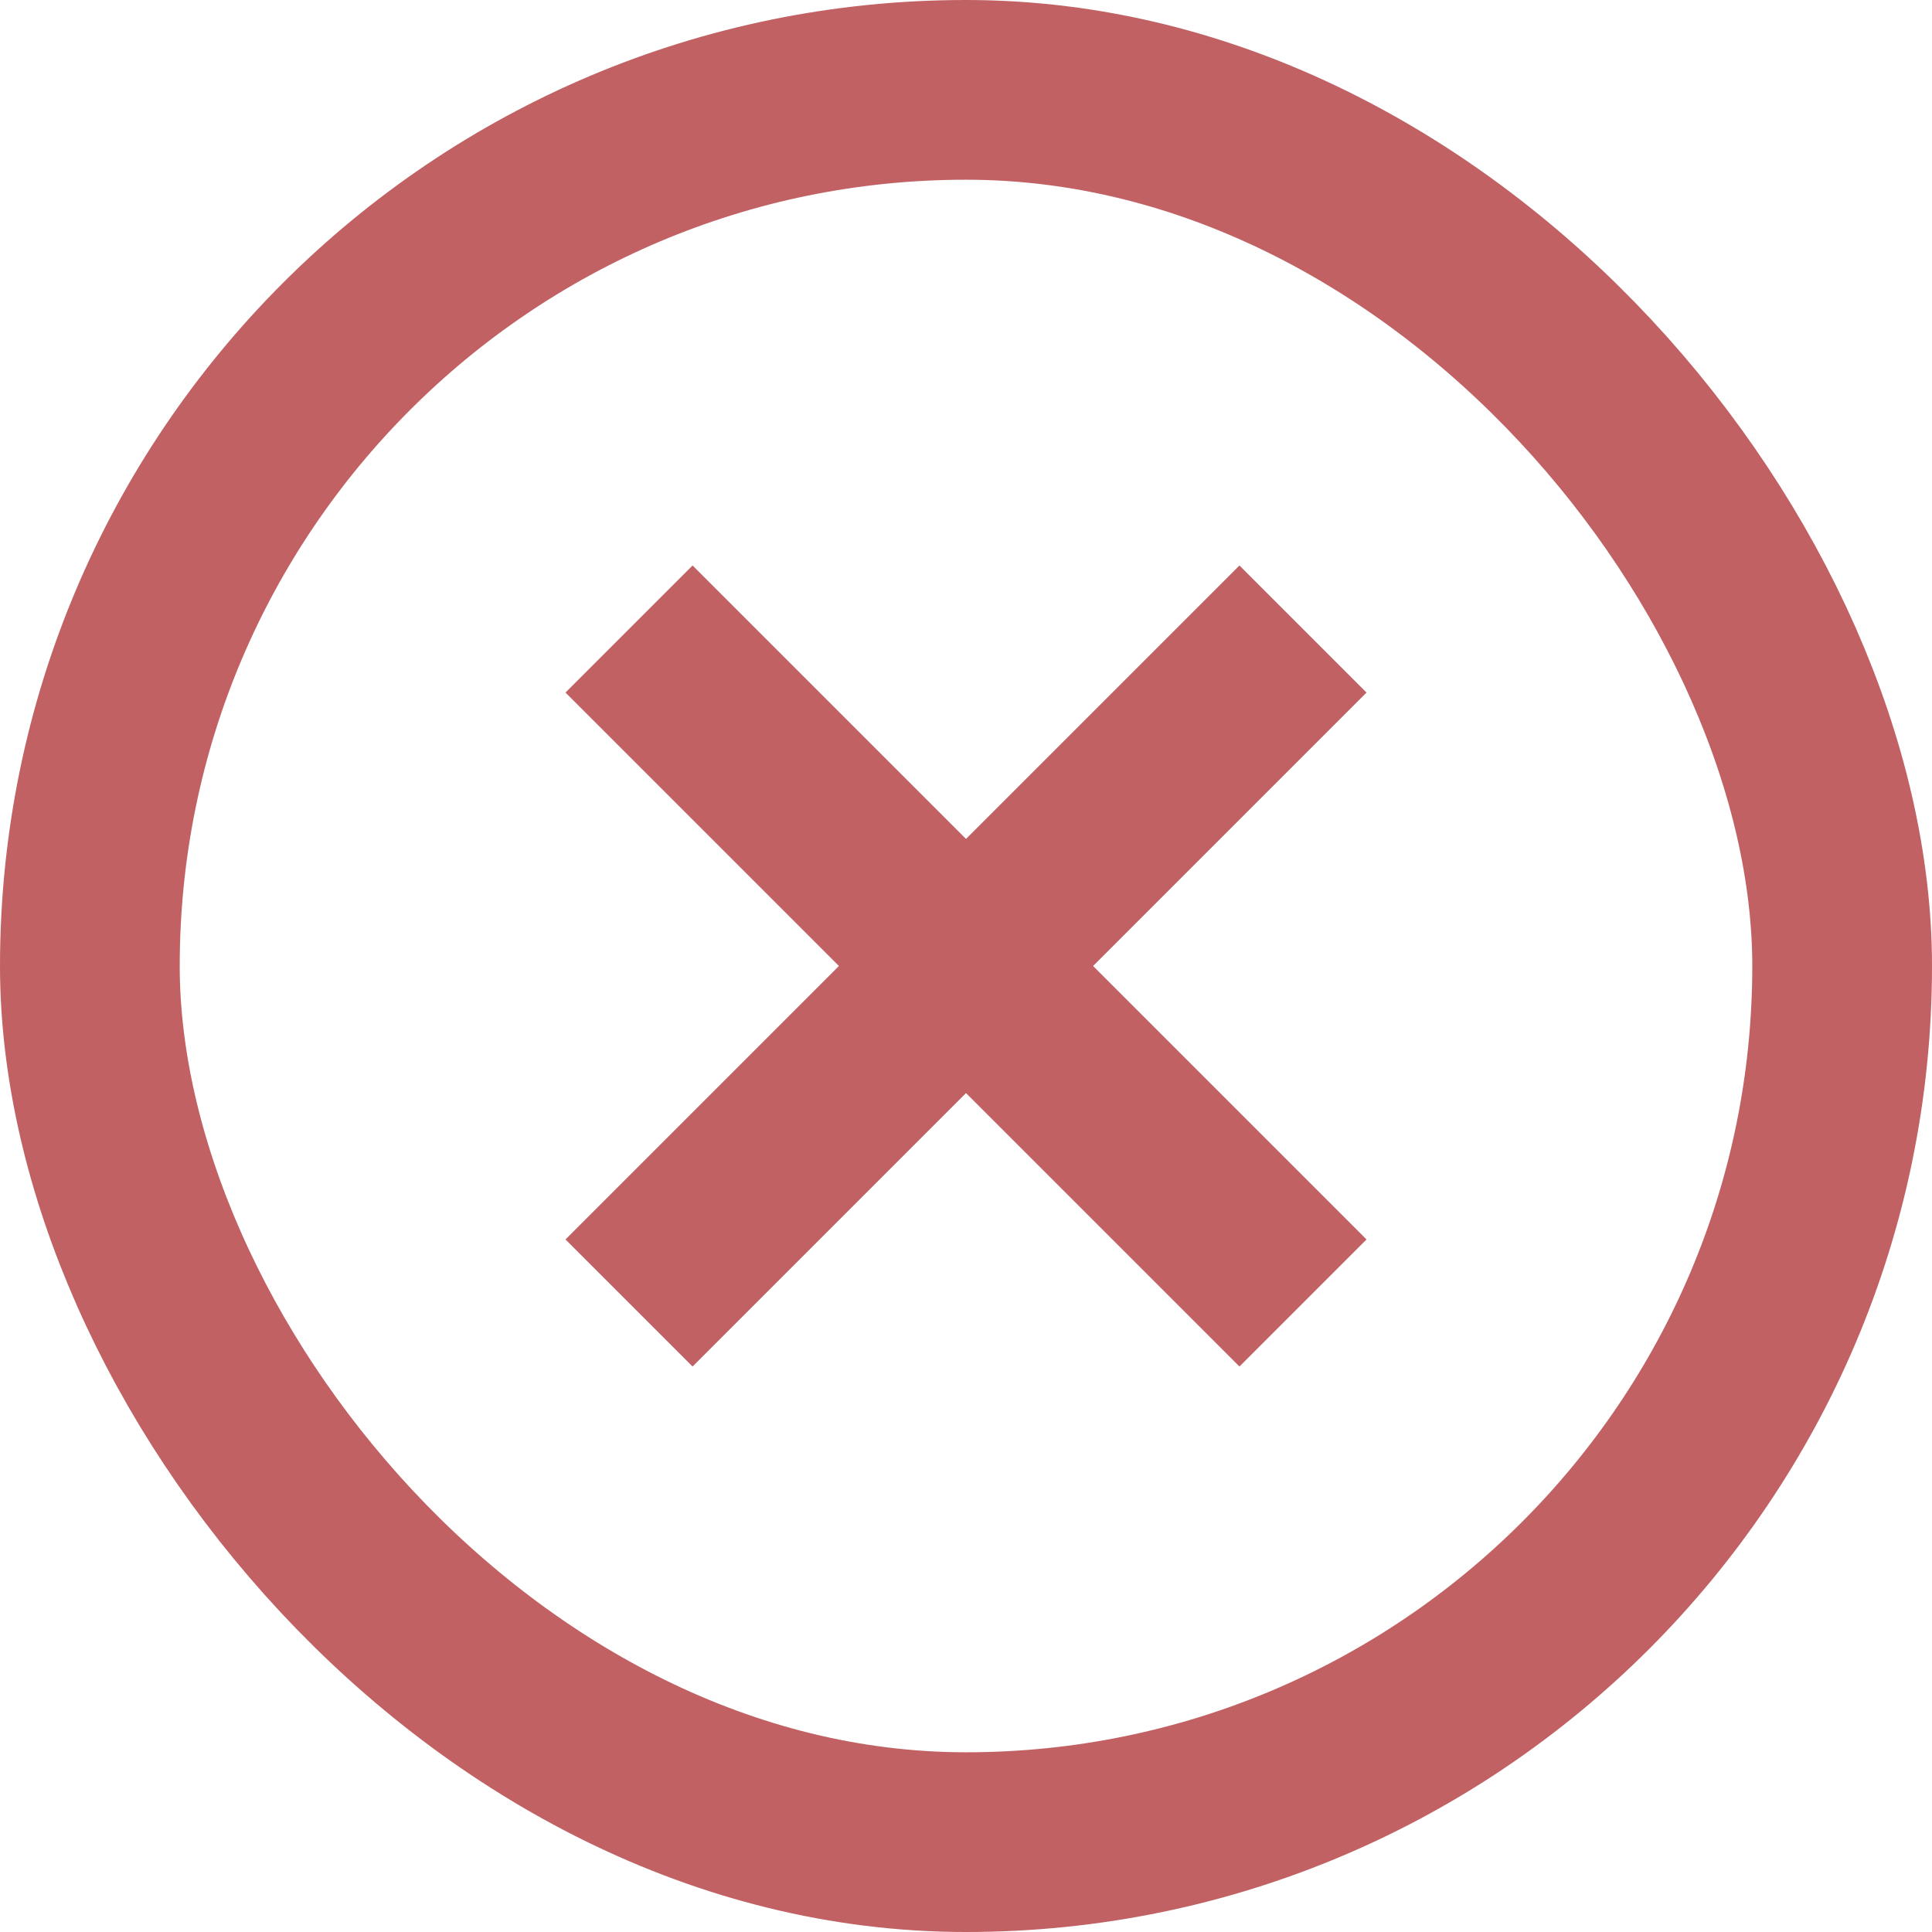
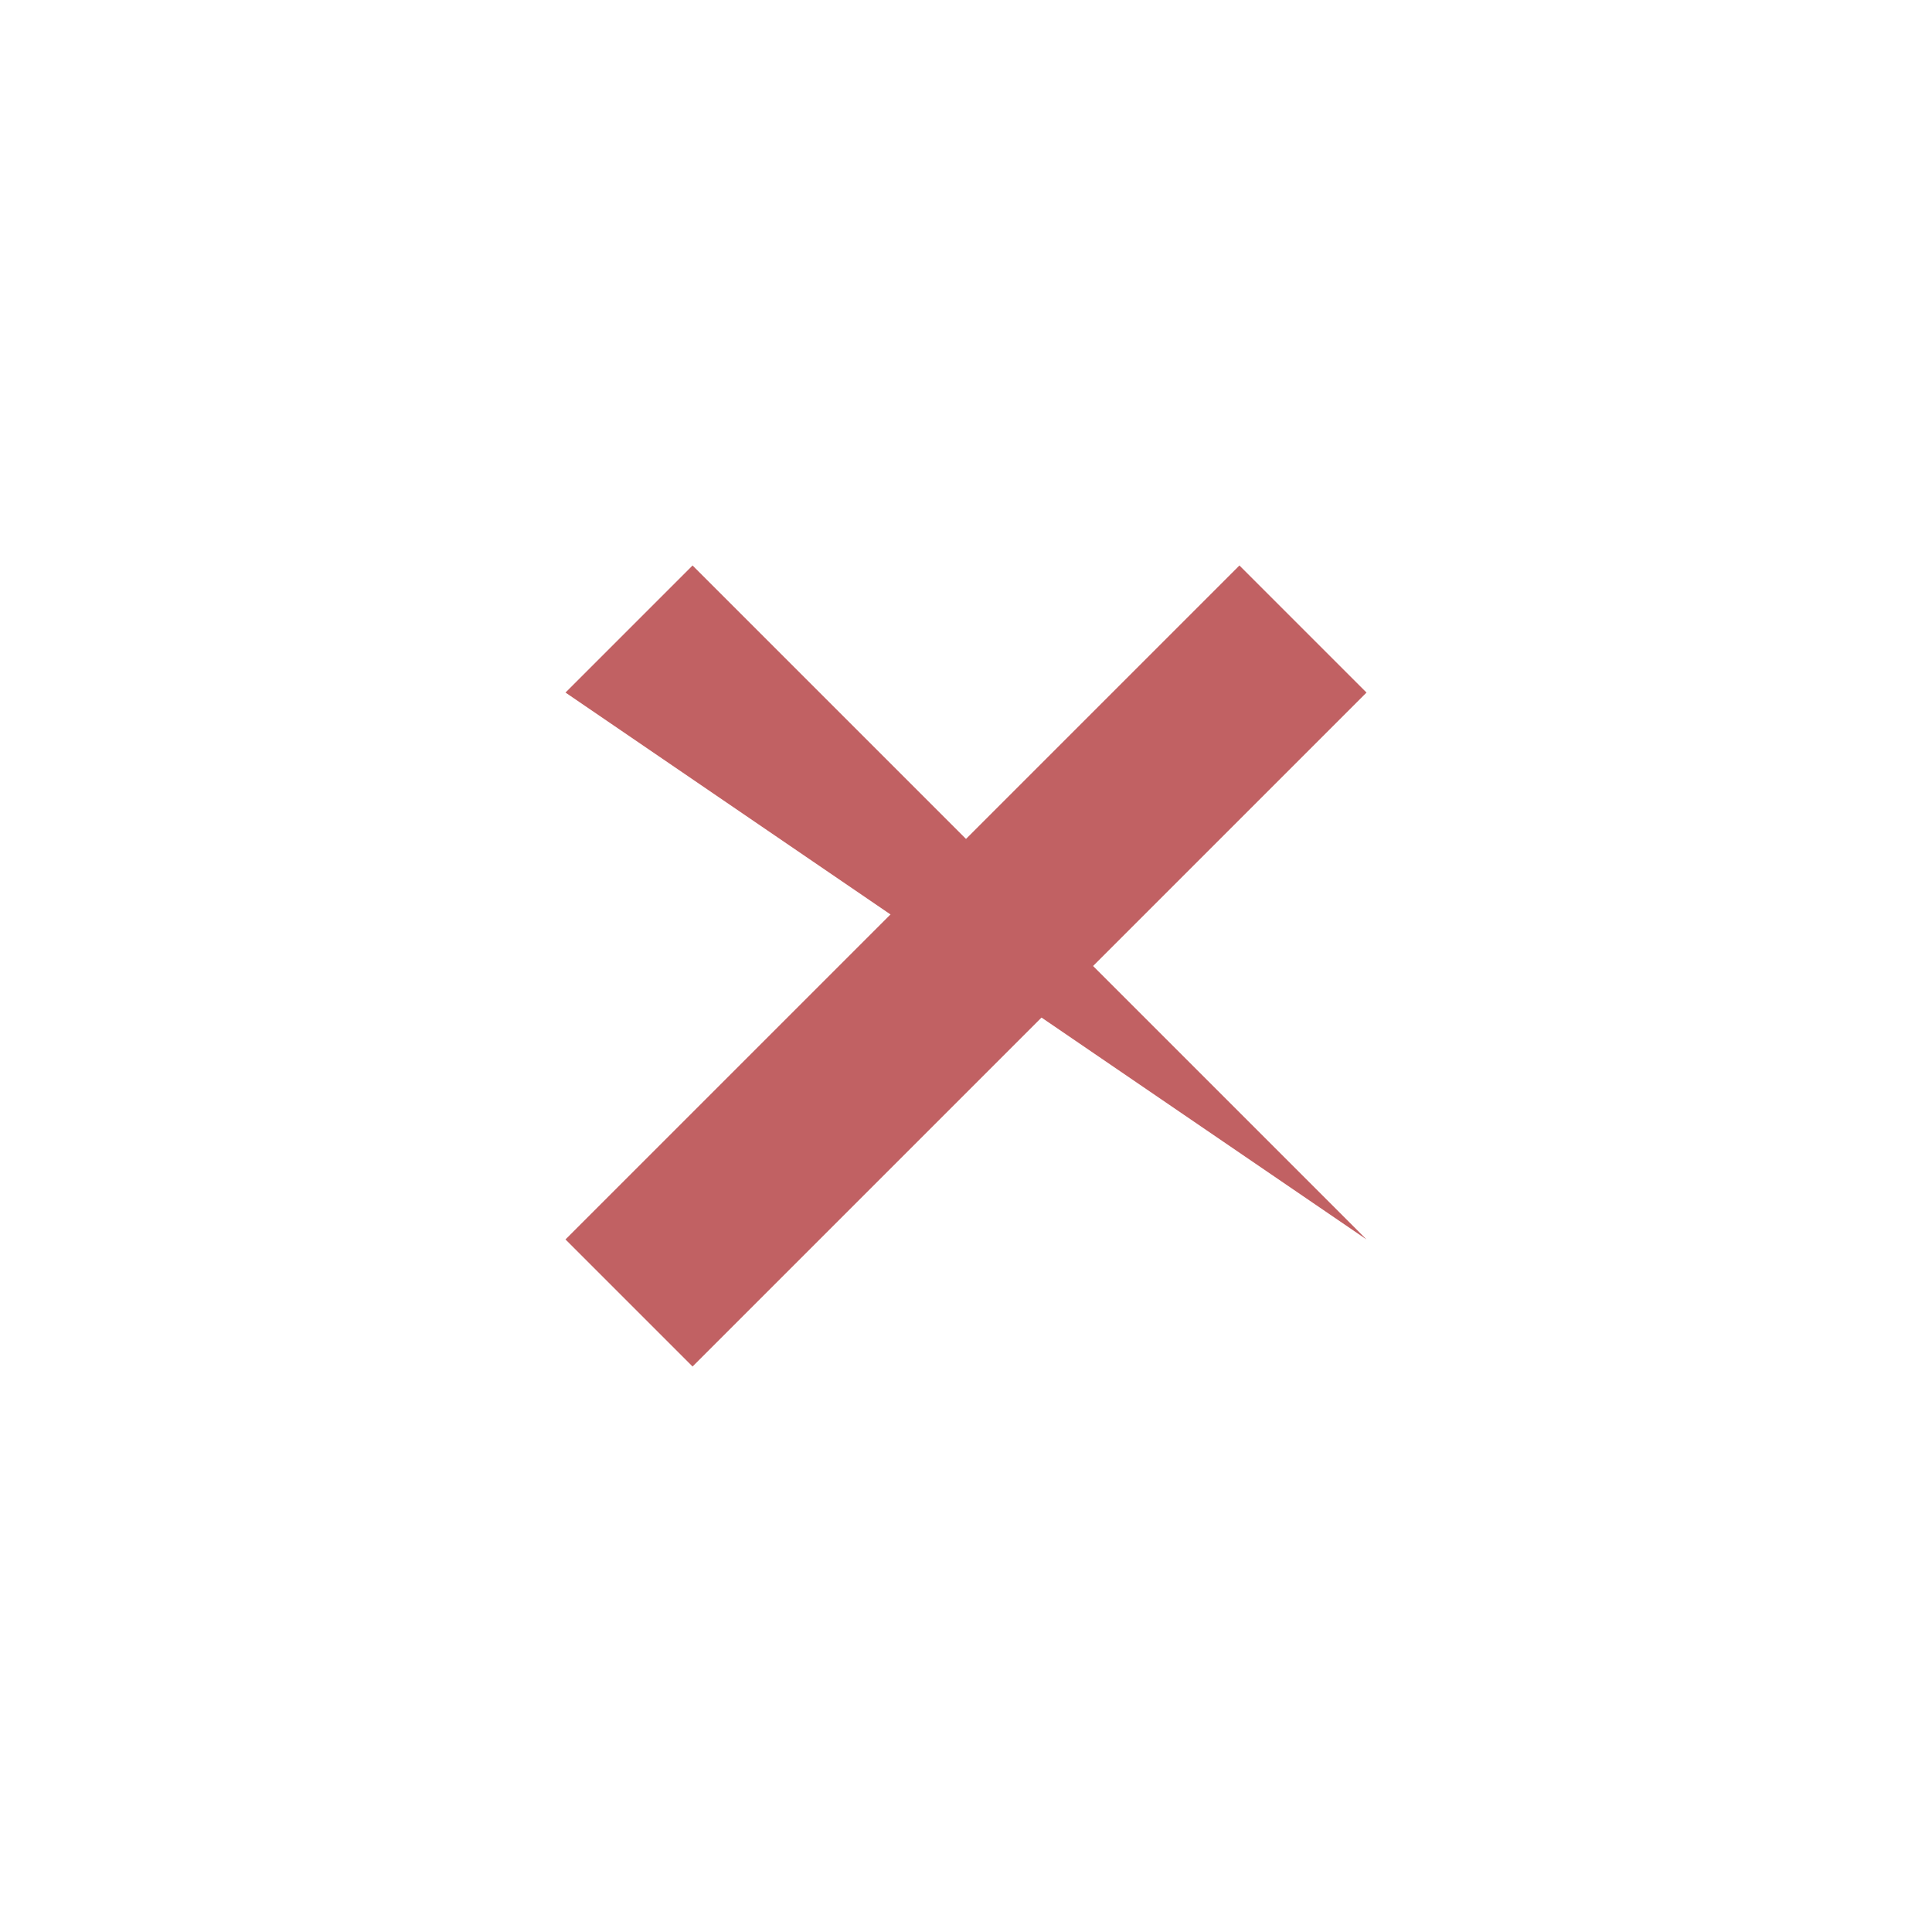
<svg xmlns="http://www.w3.org/2000/svg" width="43" height="43" viewBox="0 0 43 43" fill="none">
-   <rect x="2" y="2" width="39" height="39" rx="19.5" stroke="#C16163" stroke-width="4" />
-   <path d="M15.414 12.586L30.414 27.586L27.586 30.414L12.586 15.414L15.414 12.586Z" fill="#C16163" />
+   <path d="M15.414 12.586L30.414 27.586L12.586 15.414L15.414 12.586Z" fill="#C16163" />
  <path d="M30.414 15.414L15.414 30.414L12.586 27.586L27.586 12.586L30.414 15.414Z" fill="#C16163" />
</svg>